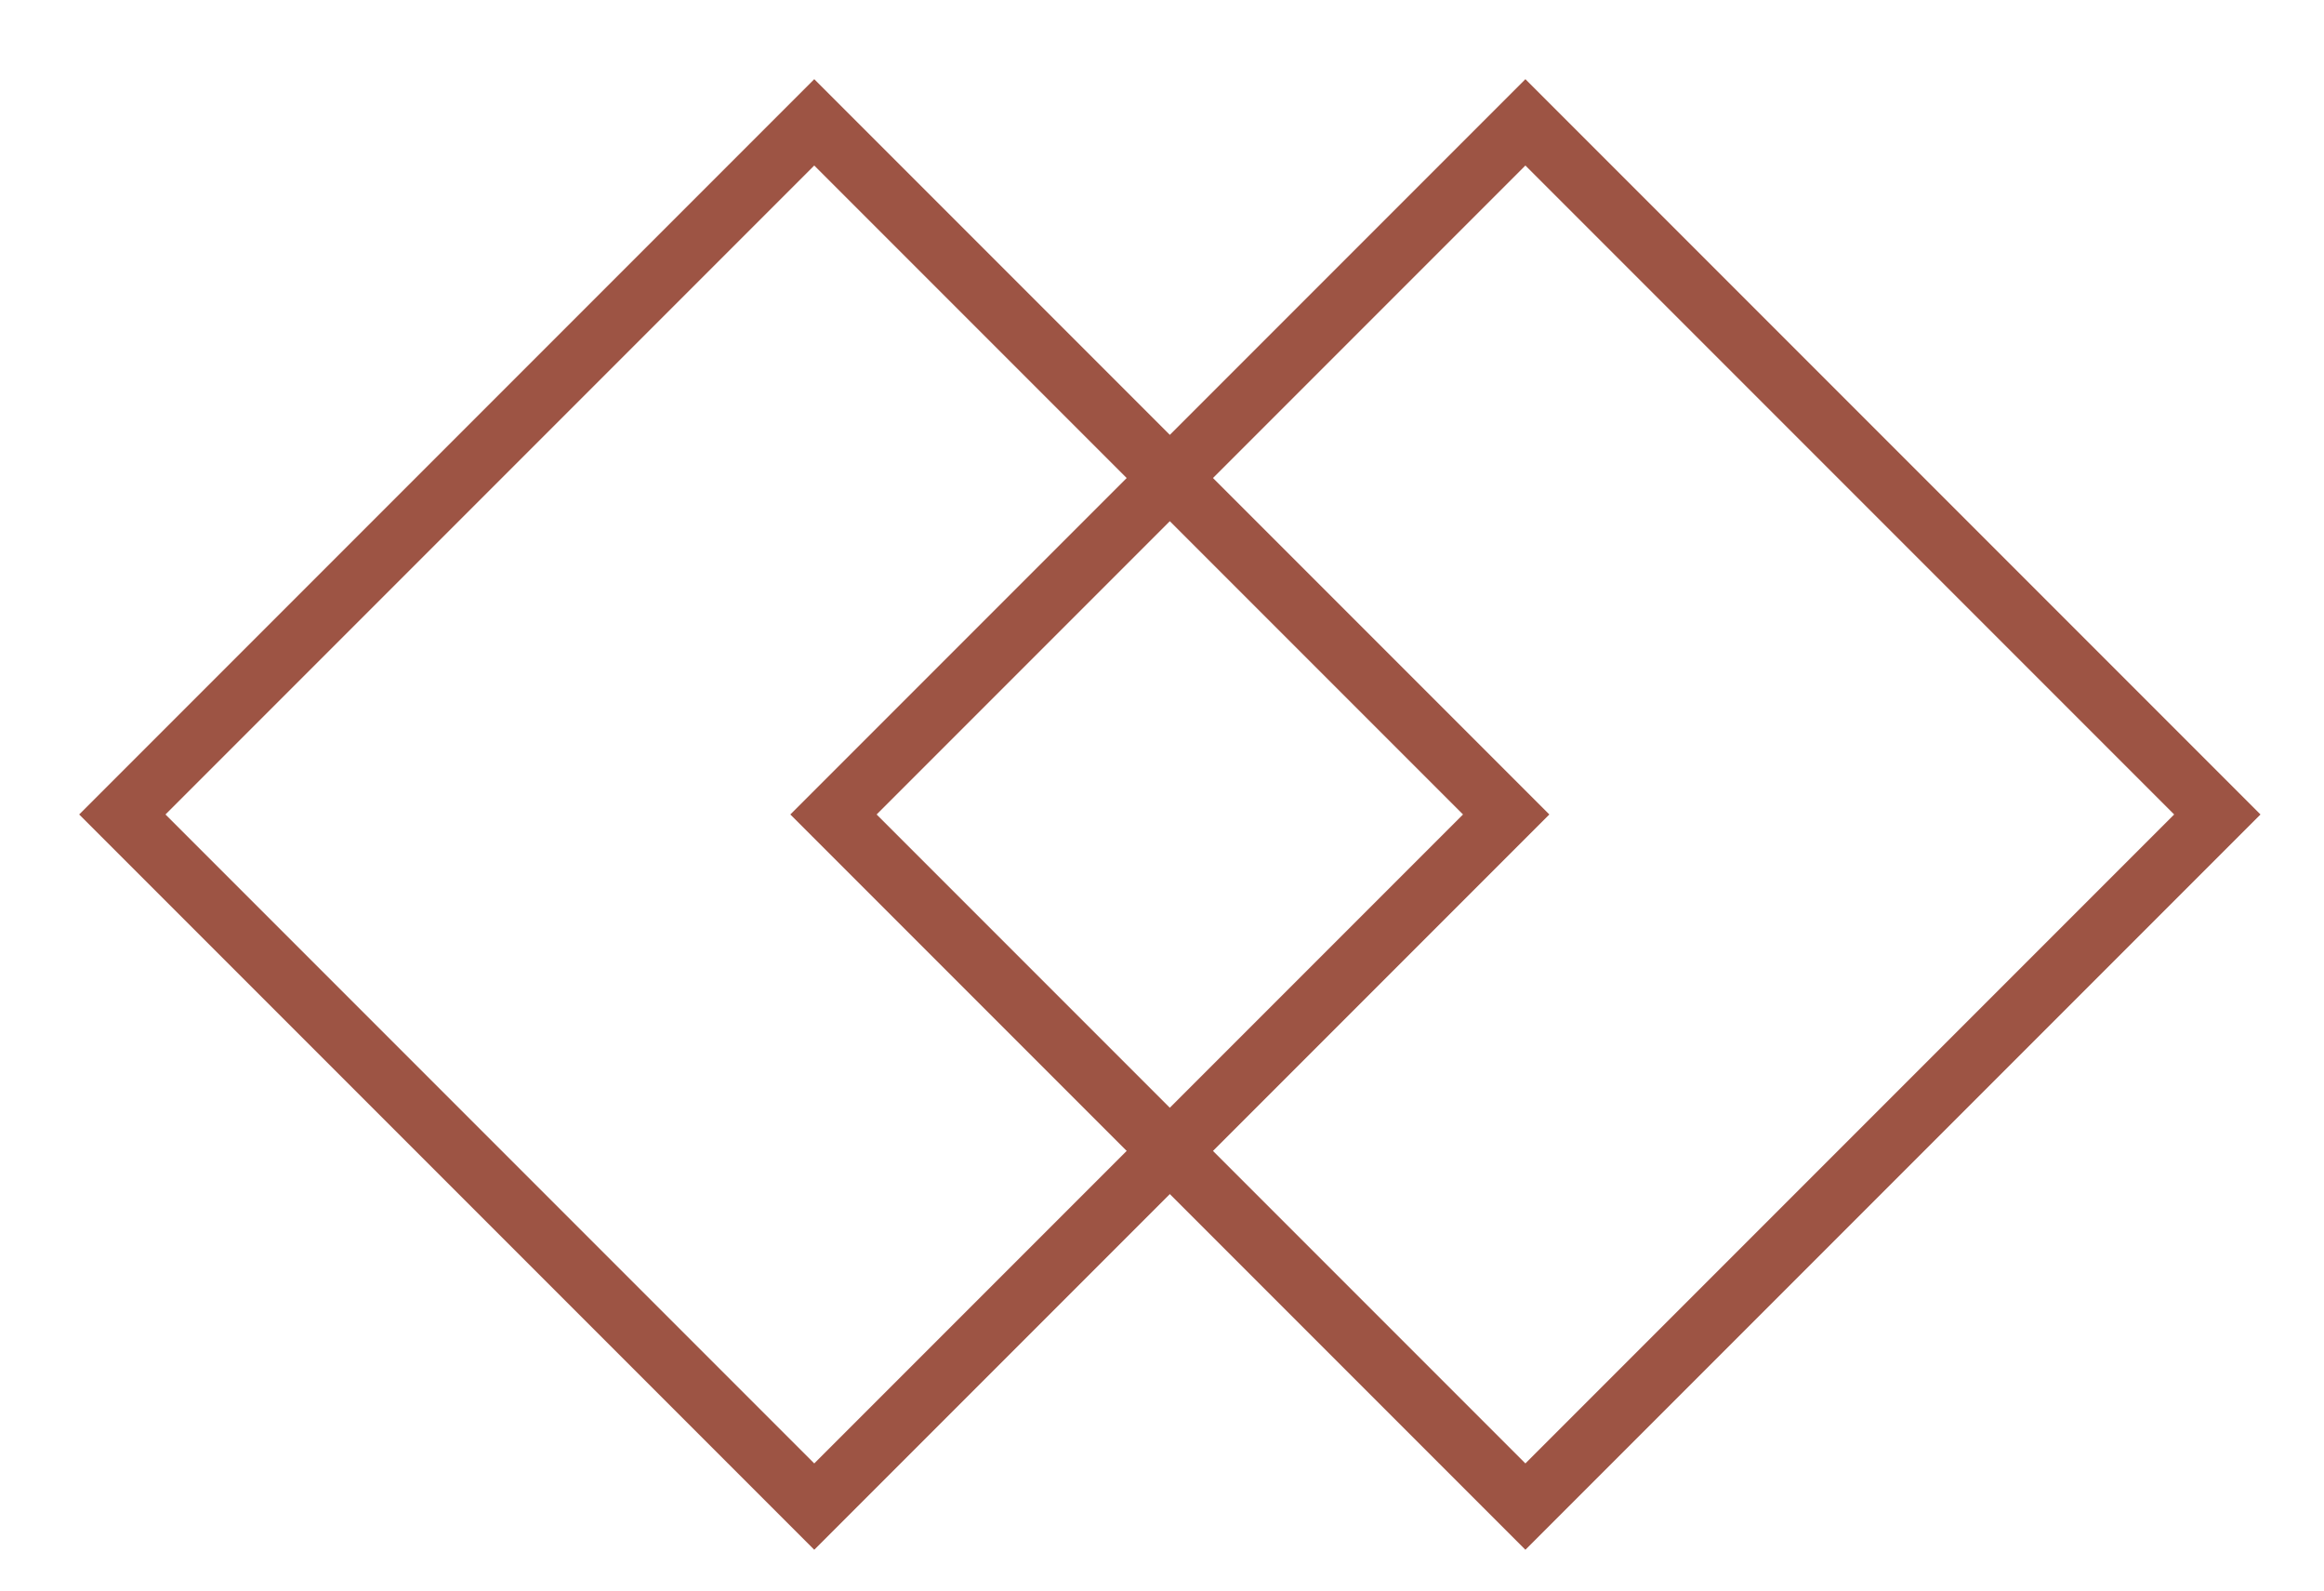
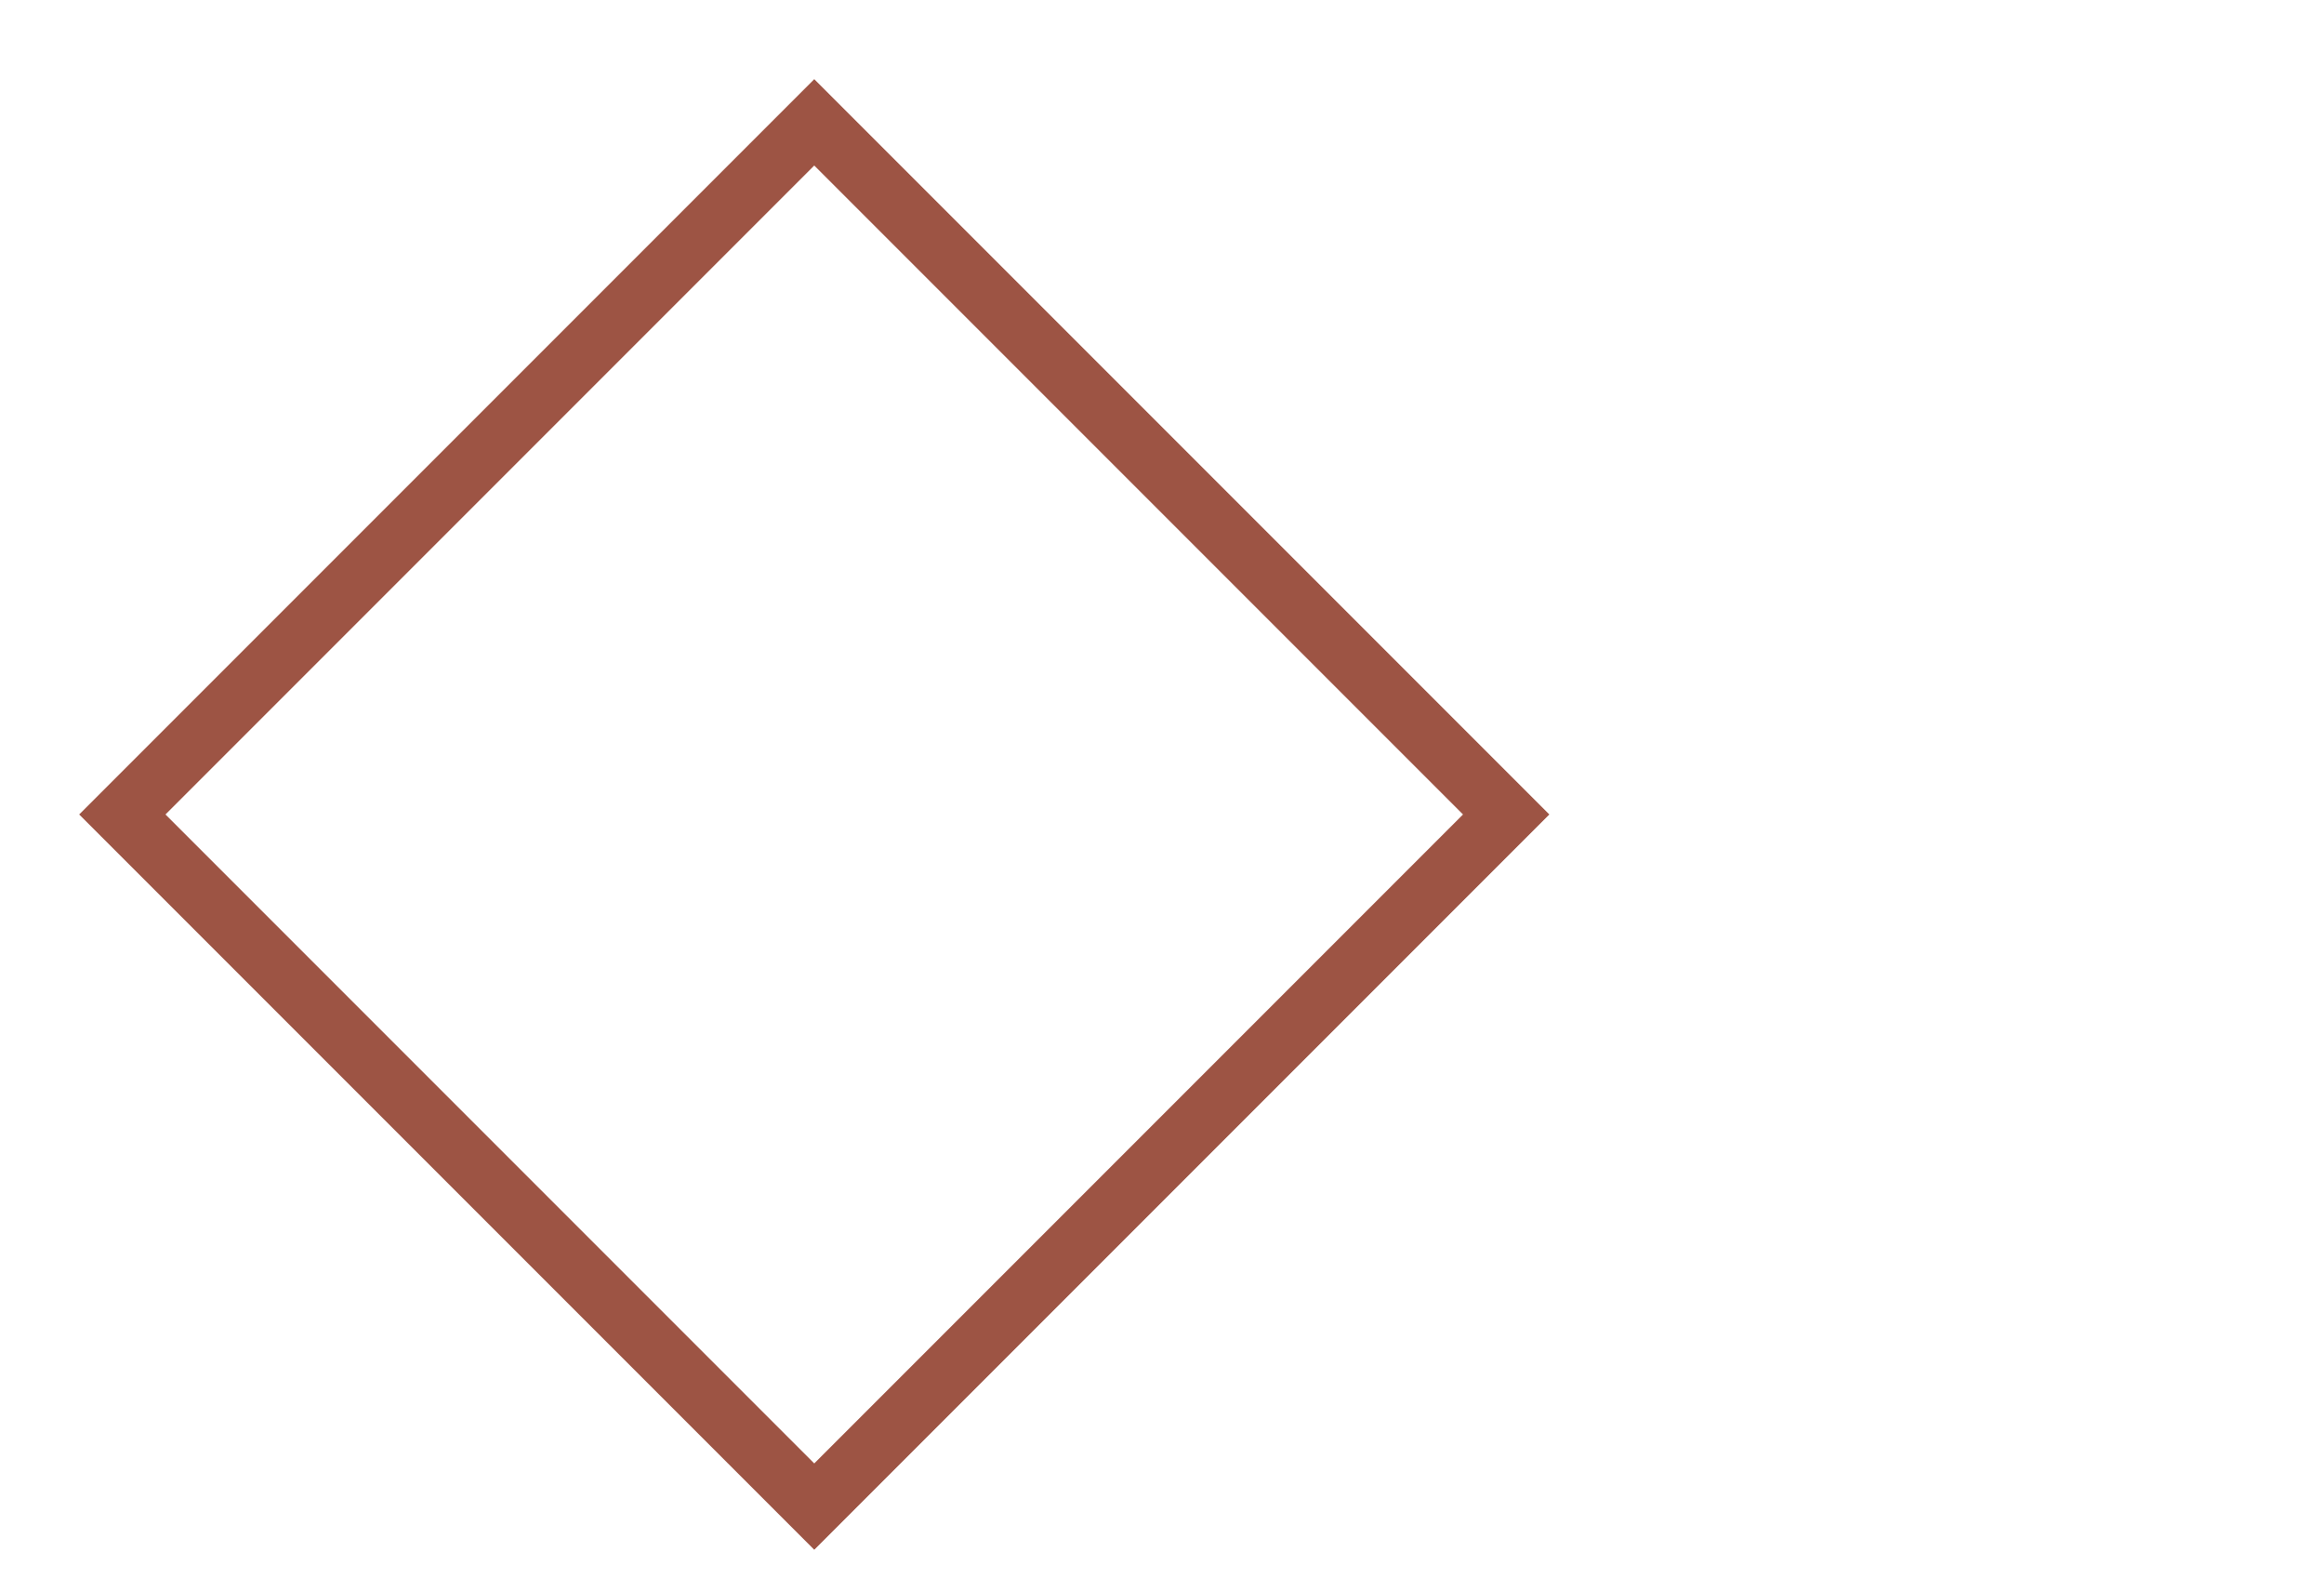
<svg xmlns="http://www.w3.org/2000/svg" width="19" height="13" viewBox="0 0 19 13" fill="none">
  <rect x="6.657" y="1" width="8" height="8" transform="rotate(45 6.657 1)" stroke="#9D5444" stroke-width="0.499" />
-   <rect x="12.471" y="1" width="8" height="8" transform="rotate(45 12.471 1)" stroke="#9D5444" stroke-width="0.499" />
</svg>